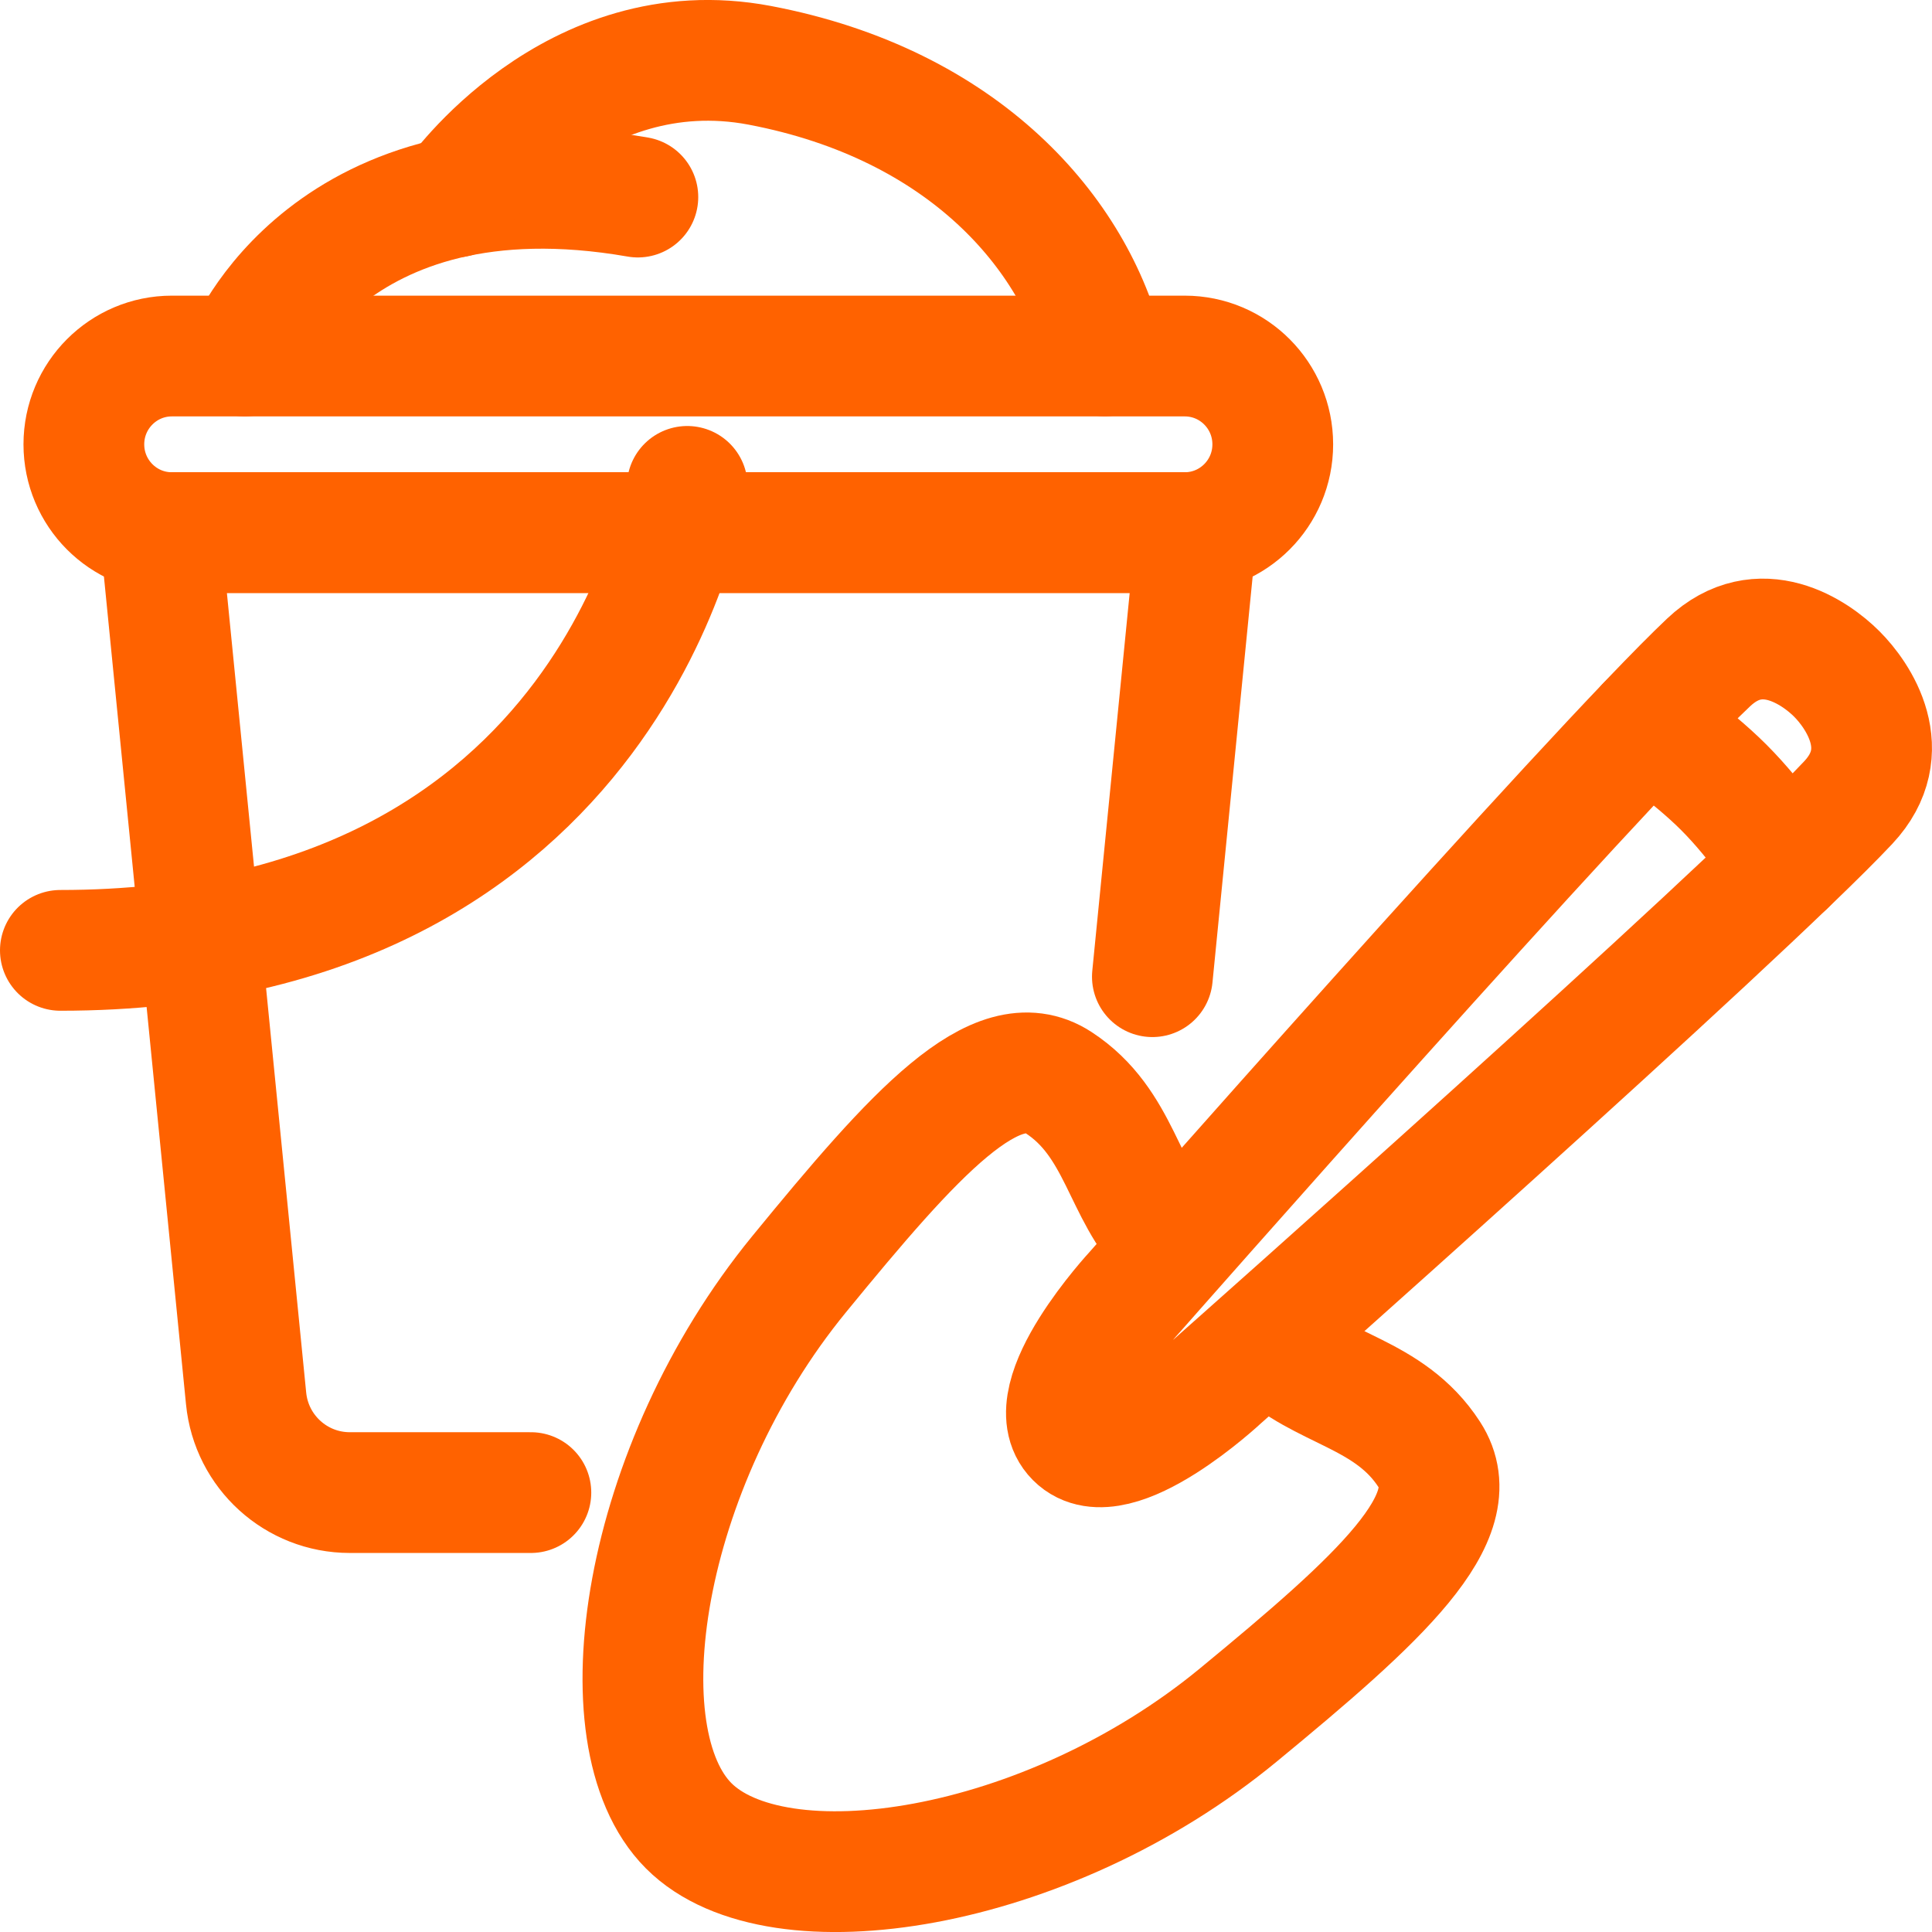
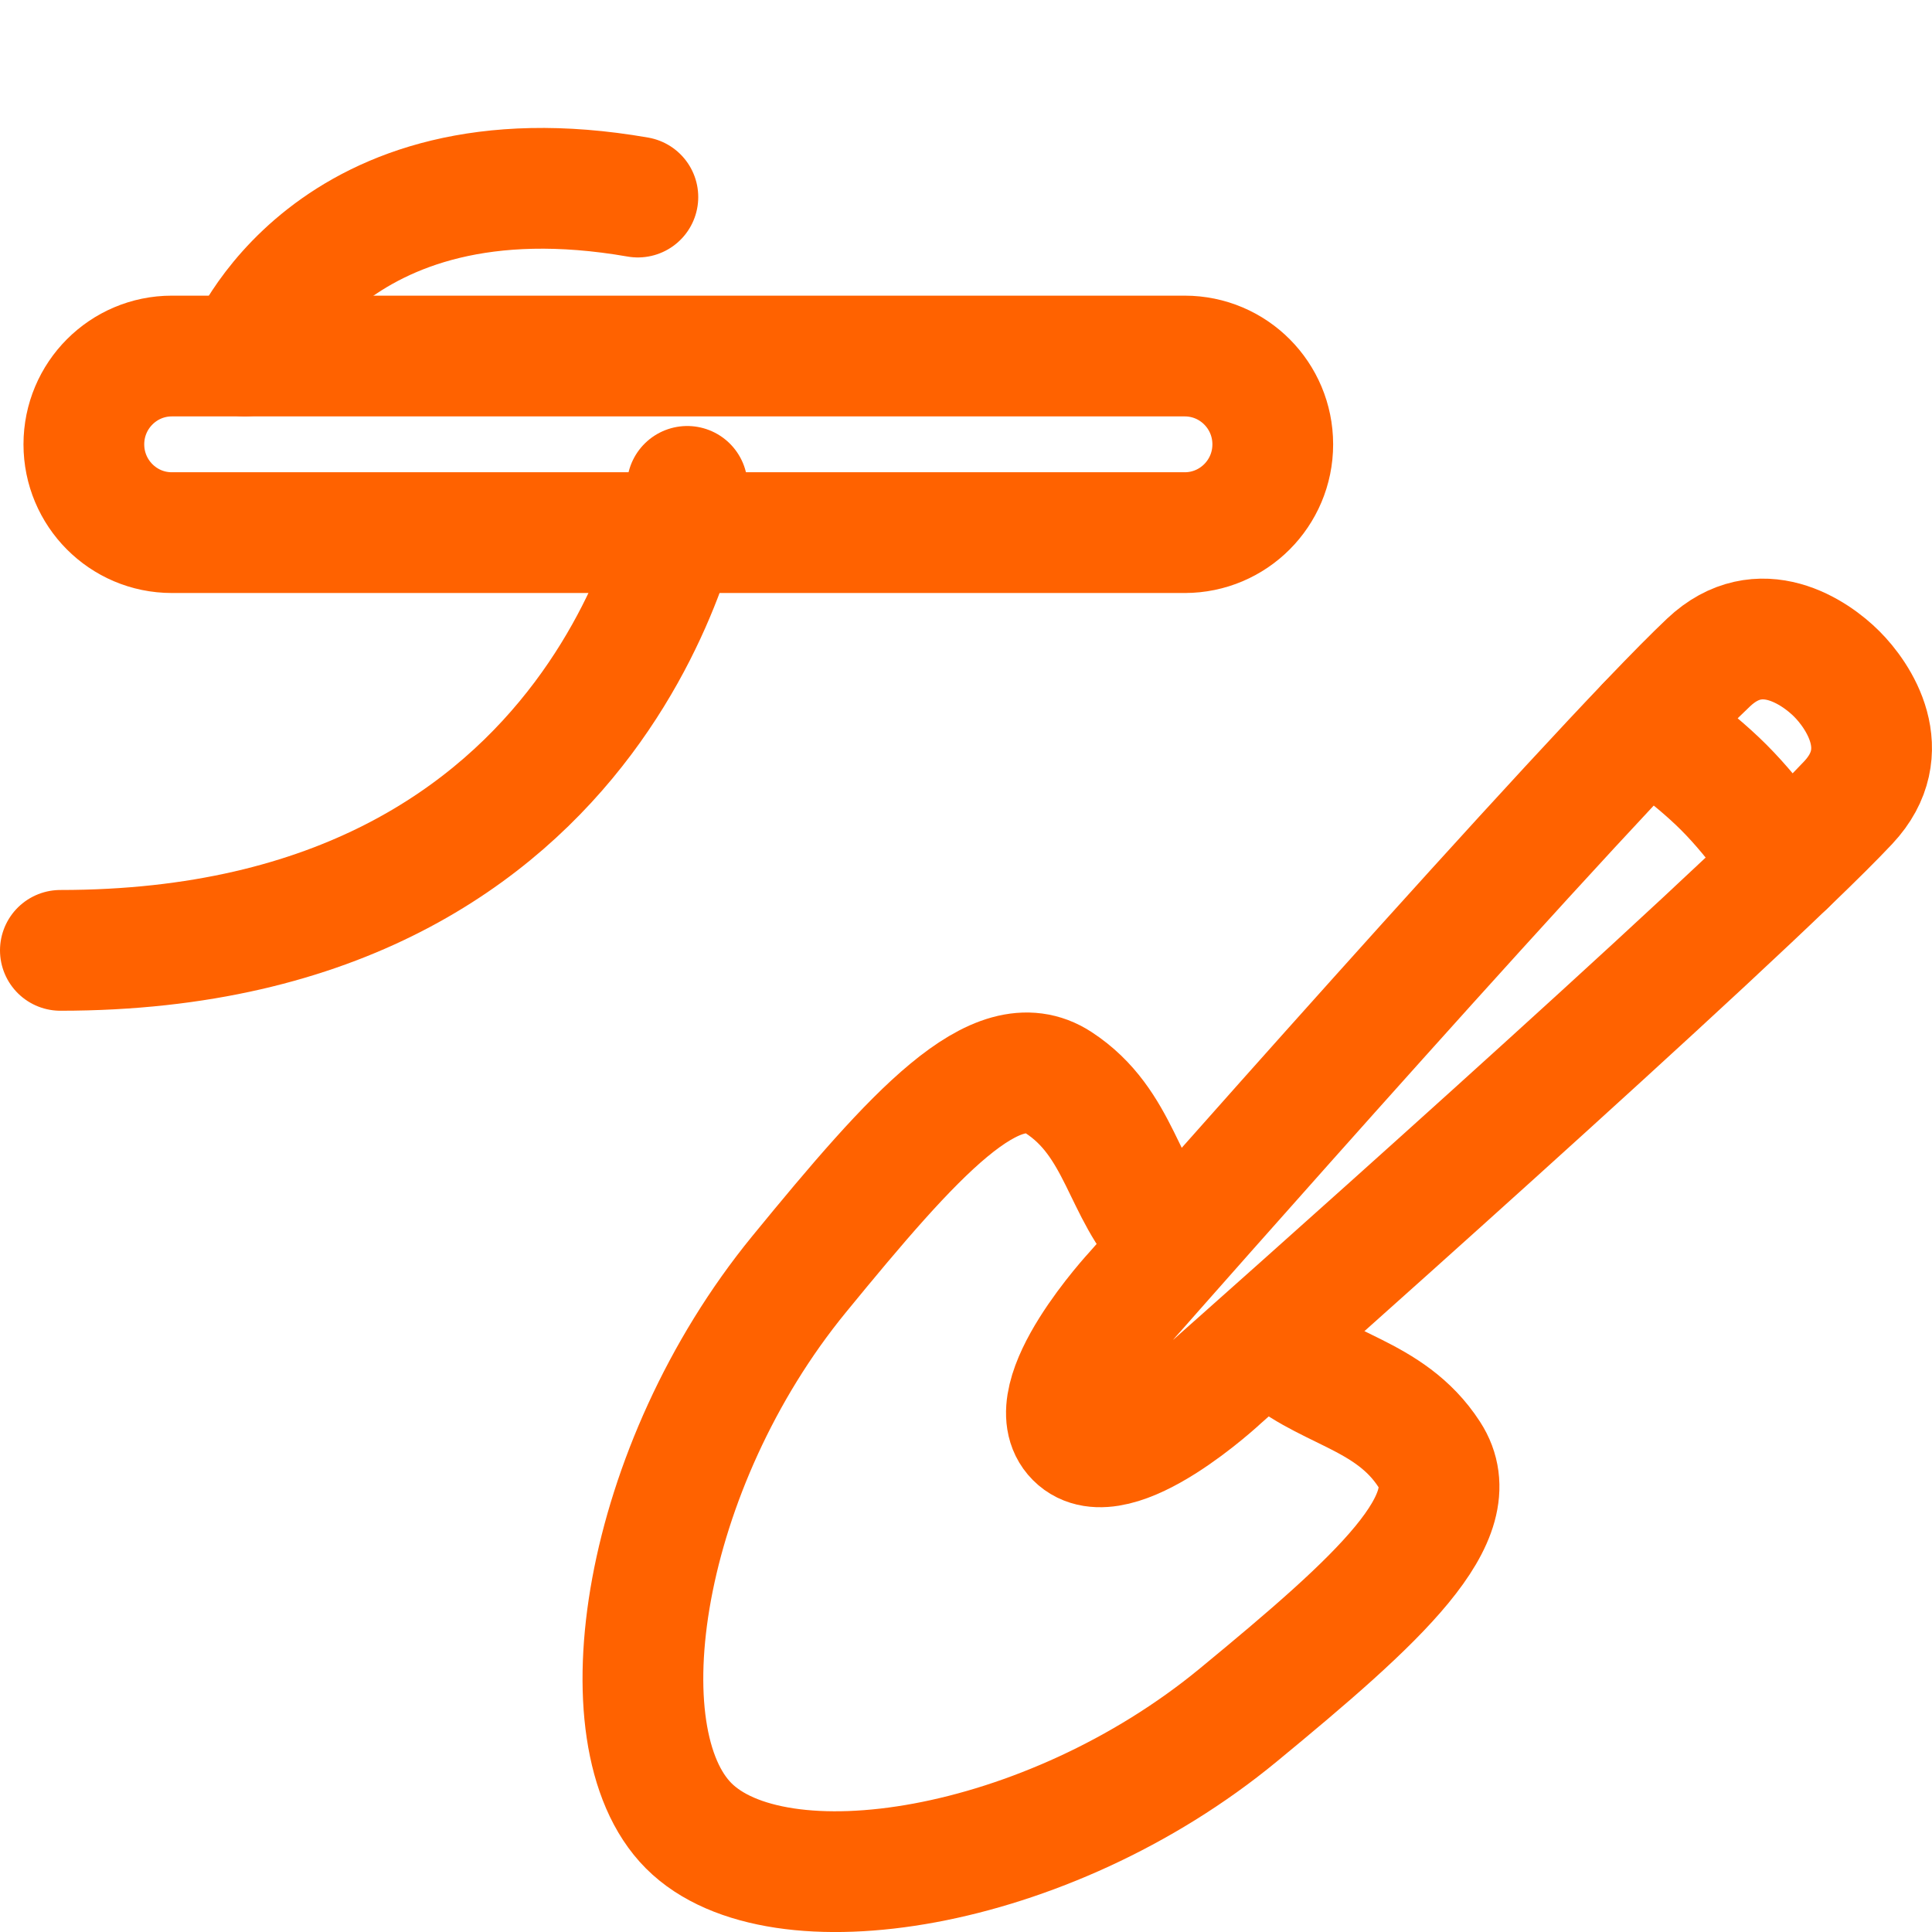
<svg xmlns="http://www.w3.org/2000/svg" width="32" height="32" viewBox="0 0 32 32" fill="none">
  <path d="M21.109 22.266C21.866 23.026 23.007 23.059 23.675 24.093C24.345 25.127 22.843 26.484 20.509 28.407C17.334 31.023 12.87 31.71 11.406 30.24C9.941 28.771 10.628 24.293 13.234 21.107C15.15 18.766 16.502 17.259 17.533 17.931C18.564 18.604 18.597 19.749 19.354 20.506" stroke="#FF6200" stroke-width="2" stroke-linecap="round" stroke-linejoin="round" />
  <path d="M30.613 13.293C31.416 12.437 30.774 11.513 30.423 11.163C30.071 10.81 29.153 10.166 28.3 10.972C26.372 12.792 18.794 21.401 18.794 21.401C18.794 21.401 17.165 23.157 17.817 23.81C18.468 24.464 20.218 22.83 20.218 22.83C20.218 22.83 28.799 15.227 30.613 13.293Z" stroke="#FF6200" stroke-width="2" stroke-linecap="round" stroke-linejoin="round" />
  <path d="M29.577 14.323C29.577 14.323 29.118 13.608 28.551 13.041C27.984 12.475 27.274 12.012 27.274 12.012" stroke="#FF6200" stroke-width="2" stroke-linecap="round" stroke-linejoin="round" />
  <path d="M19.626 8.822H2.846C2.04 8.822 1.389 8.166 1.389 7.36C1.389 6.551 2.043 5.897 2.846 5.897H19.623C20.43 5.897 21.081 6.553 21.081 7.36C21.081 8.168 20.427 8.822 19.623 8.822H19.626Z" stroke="#FF6200" stroke-width="2" stroke-linecap="round" stroke-linejoin="round" />
  <path d="M4.055 5.897C4.055 5.897 5.431 2.371 10.565 3.264" stroke="#FF6200" stroke-width="2" stroke-linecap="round" stroke-linejoin="round" />
-   <path d="M7.542 3.264C7.542 3.264 9.473 0.492 12.585 1.082C15.977 1.727 17.812 3.873 18.299 5.895" stroke="#FF6200" stroke-width="2" stroke-linecap="round" stroke-linejoin="round" />
  <path d="M11.383 8.056C11.383 8.056 10.237 15.741 1 15.741" stroke="#FF6200" stroke-width="2" stroke-linecap="round" stroke-linejoin="round" />
-   <path d="M19.087 16.177L19.815 8.821H2.654L4.076 23.161C4.163 24.048 4.906 24.722 5.794 24.722H8.793" stroke="#FF6200" stroke-width="2" stroke-linecap="round" stroke-linejoin="round" />
</svg>